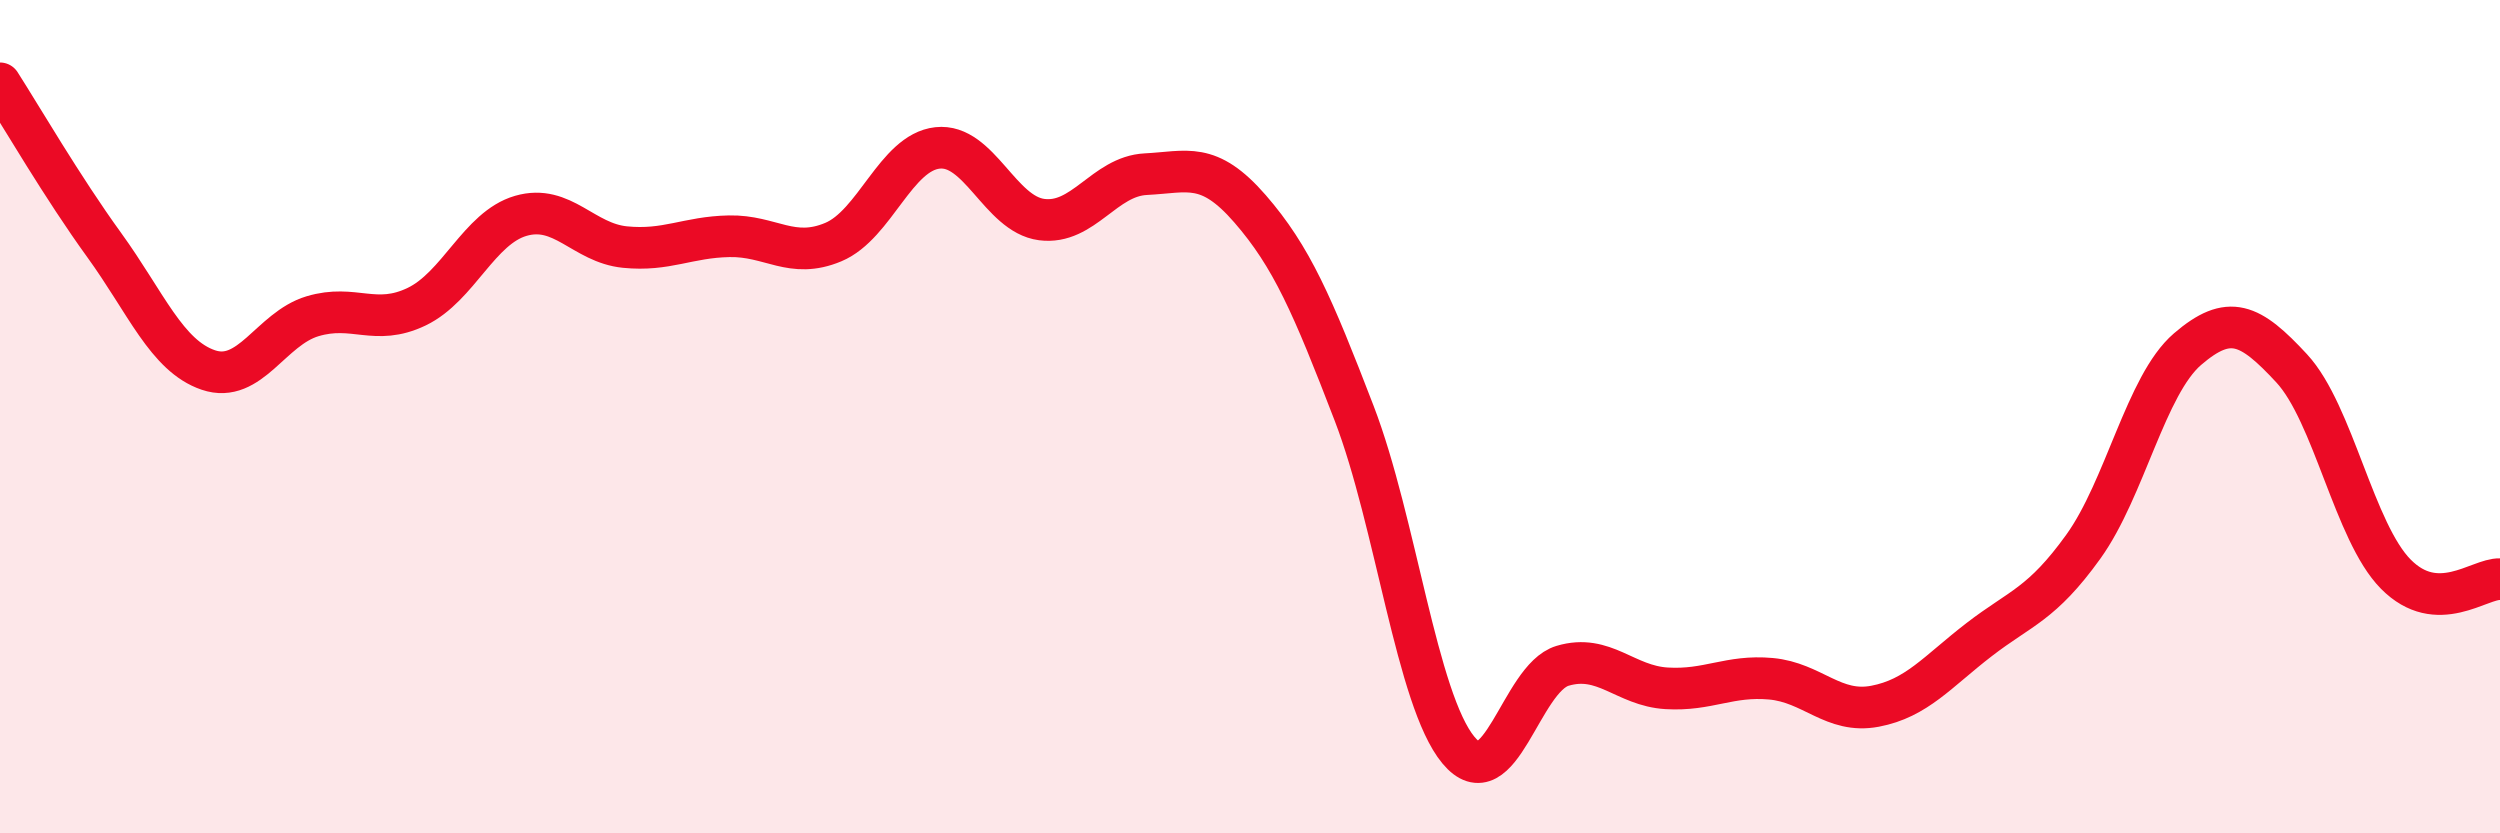
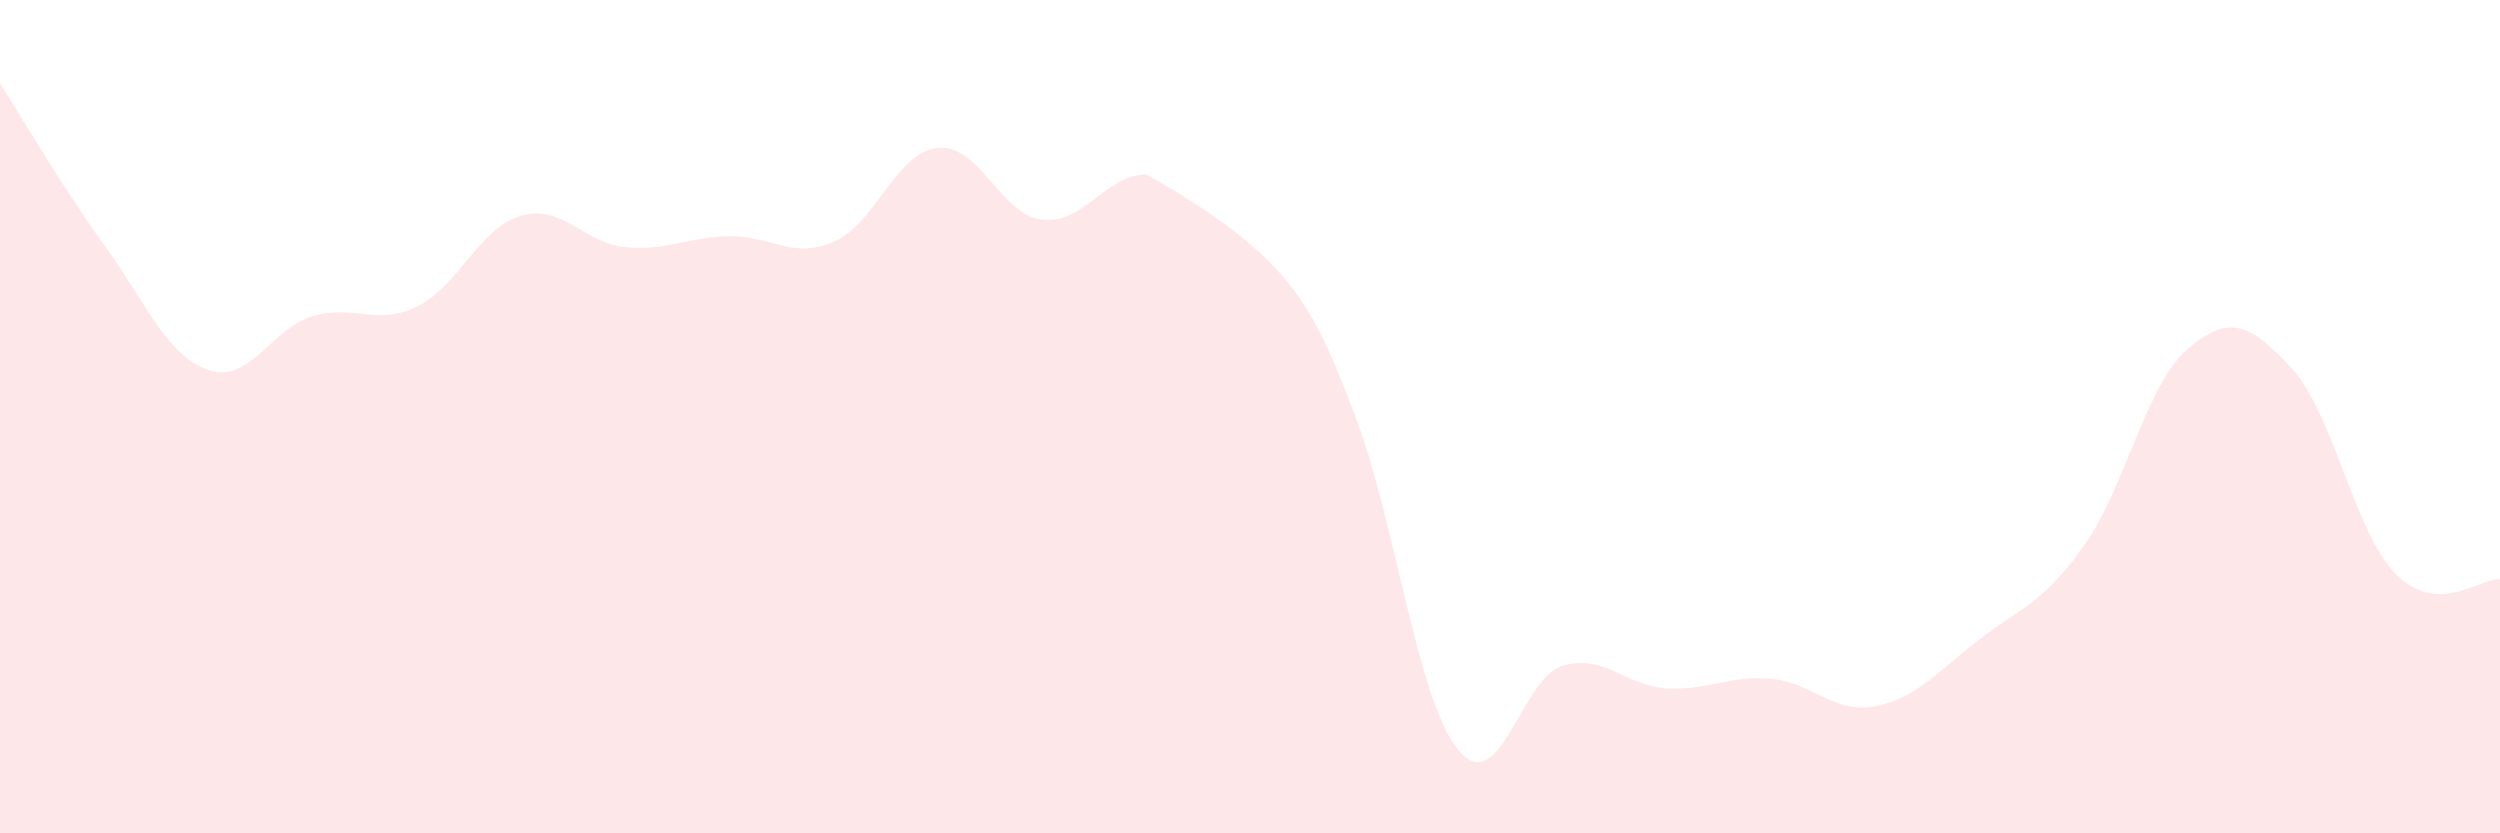
<svg xmlns="http://www.w3.org/2000/svg" width="60" height="20" viewBox="0 0 60 20">
-   <path d="M 0,2 C 0.5,2.78 1.5,4.5 2.5,5.88 C 3.5,7.26 4,8.54 5,8.88 C 6,9.22 6.5,7.89 7.5,7.59 C 8.5,7.29 9,7.84 10,7.36 C 11,6.88 11.5,5.47 12.5,5.18 C 13.5,4.89 14,5.83 15,5.93 C 16,6.03 16.5,5.69 17.5,5.67 C 18.5,5.65 19,6.23 20,5.81 C 21,5.39 21.5,3.66 22.5,3.55 C 23.5,3.44 24,5.14 25,5.27 C 26,5.4 26.5,4.23 27.5,4.18 C 28.5,4.13 29,3.86 30,5.01 C 31,6.16 31.5,7.32 32.5,9.92 C 33.5,12.52 34,16.79 35,18 C 36,19.21 36.5,16.28 37.5,15.98 C 38.5,15.68 39,16.46 40,16.52 C 41,16.58 41.5,16.2 42.5,16.29 C 43.5,16.38 44,17.14 45,16.95 C 46,16.76 46.5,16.12 47.5,15.35 C 48.5,14.58 49,14.51 50,13.12 C 51,11.73 51.5,9.24 52.5,8.38 C 53.5,7.52 54,7.76 55,8.84 C 56,9.92 56.5,12.77 57.5,13.78 C 58.5,14.79 59.5,13.88 60,13.9L60 20L0 20Z" fill="#EB0A25" opacity="0.1" stroke-linecap="round" stroke-linejoin="round" />
-   <path d="M 0,2 C 0.5,2.78 1.5,4.5 2.5,5.88 C 3.5,7.26 4,8.54 5,8.88 C 6,9.22 6.5,7.89 7.5,7.59 C 8.5,7.29 9,7.84 10,7.36 C 11,6.88 11.5,5.47 12.5,5.18 C 13.5,4.89 14,5.83 15,5.93 C 16,6.03 16.5,5.69 17.5,5.67 C 18.5,5.65 19,6.23 20,5.81 C 21,5.39 21.5,3.66 22.5,3.55 C 23.5,3.44 24,5.14 25,5.27 C 26,5.4 26.5,4.23 27.5,4.18 C 28.5,4.13 29,3.86 30,5.01 C 31,6.16 31.5,7.32 32.5,9.92 C 33.5,12.52 34,16.79 35,18 C 36,19.21 36.5,16.28 37.5,15.98 C 38.5,15.68 39,16.46 40,16.52 C 41,16.58 41.5,16.2 42.5,16.29 C 43.5,16.38 44,17.14 45,16.95 C 46,16.76 46.5,16.12 47.5,15.35 C 48.5,14.58 49,14.51 50,13.12 C 51,11.73 51.5,9.24 52.5,8.38 C 53.5,7.52 54,7.76 55,8.84 C 56,9.92 56.5,12.77 57.5,13.78 C 58.5,14.79 59.5,13.88 60,13.9" stroke="#EB0A25" stroke-width="1" fill="none" stroke-linecap="round" stroke-linejoin="round" />
+   <path d="M 0,2 C 0.5,2.78 1.5,4.5 2.5,5.88 C 3.5,7.26 4,8.54 5,8.88 C 6,9.22 6.5,7.89 7.5,7.59 C 8.5,7.29 9,7.84 10,7.36 C 11,6.88 11.5,5.47 12.5,5.18 C 13.5,4.89 14,5.83 15,5.93 C 16,6.03 16.5,5.69 17.5,5.67 C 18.5,5.65 19,6.23 20,5.81 C 21,5.39 21.5,3.66 22.5,3.55 C 23.5,3.44 24,5.14 25,5.27 C 26,5.4 26.5,4.23 27.5,4.18 C 31,6.16 31.5,7.32 32.5,9.92 C 33.5,12.52 34,16.79 35,18 C 36,19.21 36.5,16.28 37.5,15.98 C 38.5,15.68 39,16.46 40,16.52 C 41,16.58 41.5,16.2 42.5,16.29 C 43.5,16.38 44,17.14 45,16.95 C 46,16.76 46.5,16.12 47.5,15.35 C 48.5,14.58 49,14.51 50,13.12 C 51,11.73 51.5,9.24 52.5,8.38 C 53.5,7.52 54,7.76 55,8.84 C 56,9.92 56.5,12.77 57.5,13.78 C 58.5,14.79 59.5,13.88 60,13.9L60 20L0 20Z" fill="#EB0A25" opacity="0.1" stroke-linecap="round" stroke-linejoin="round" />
</svg>